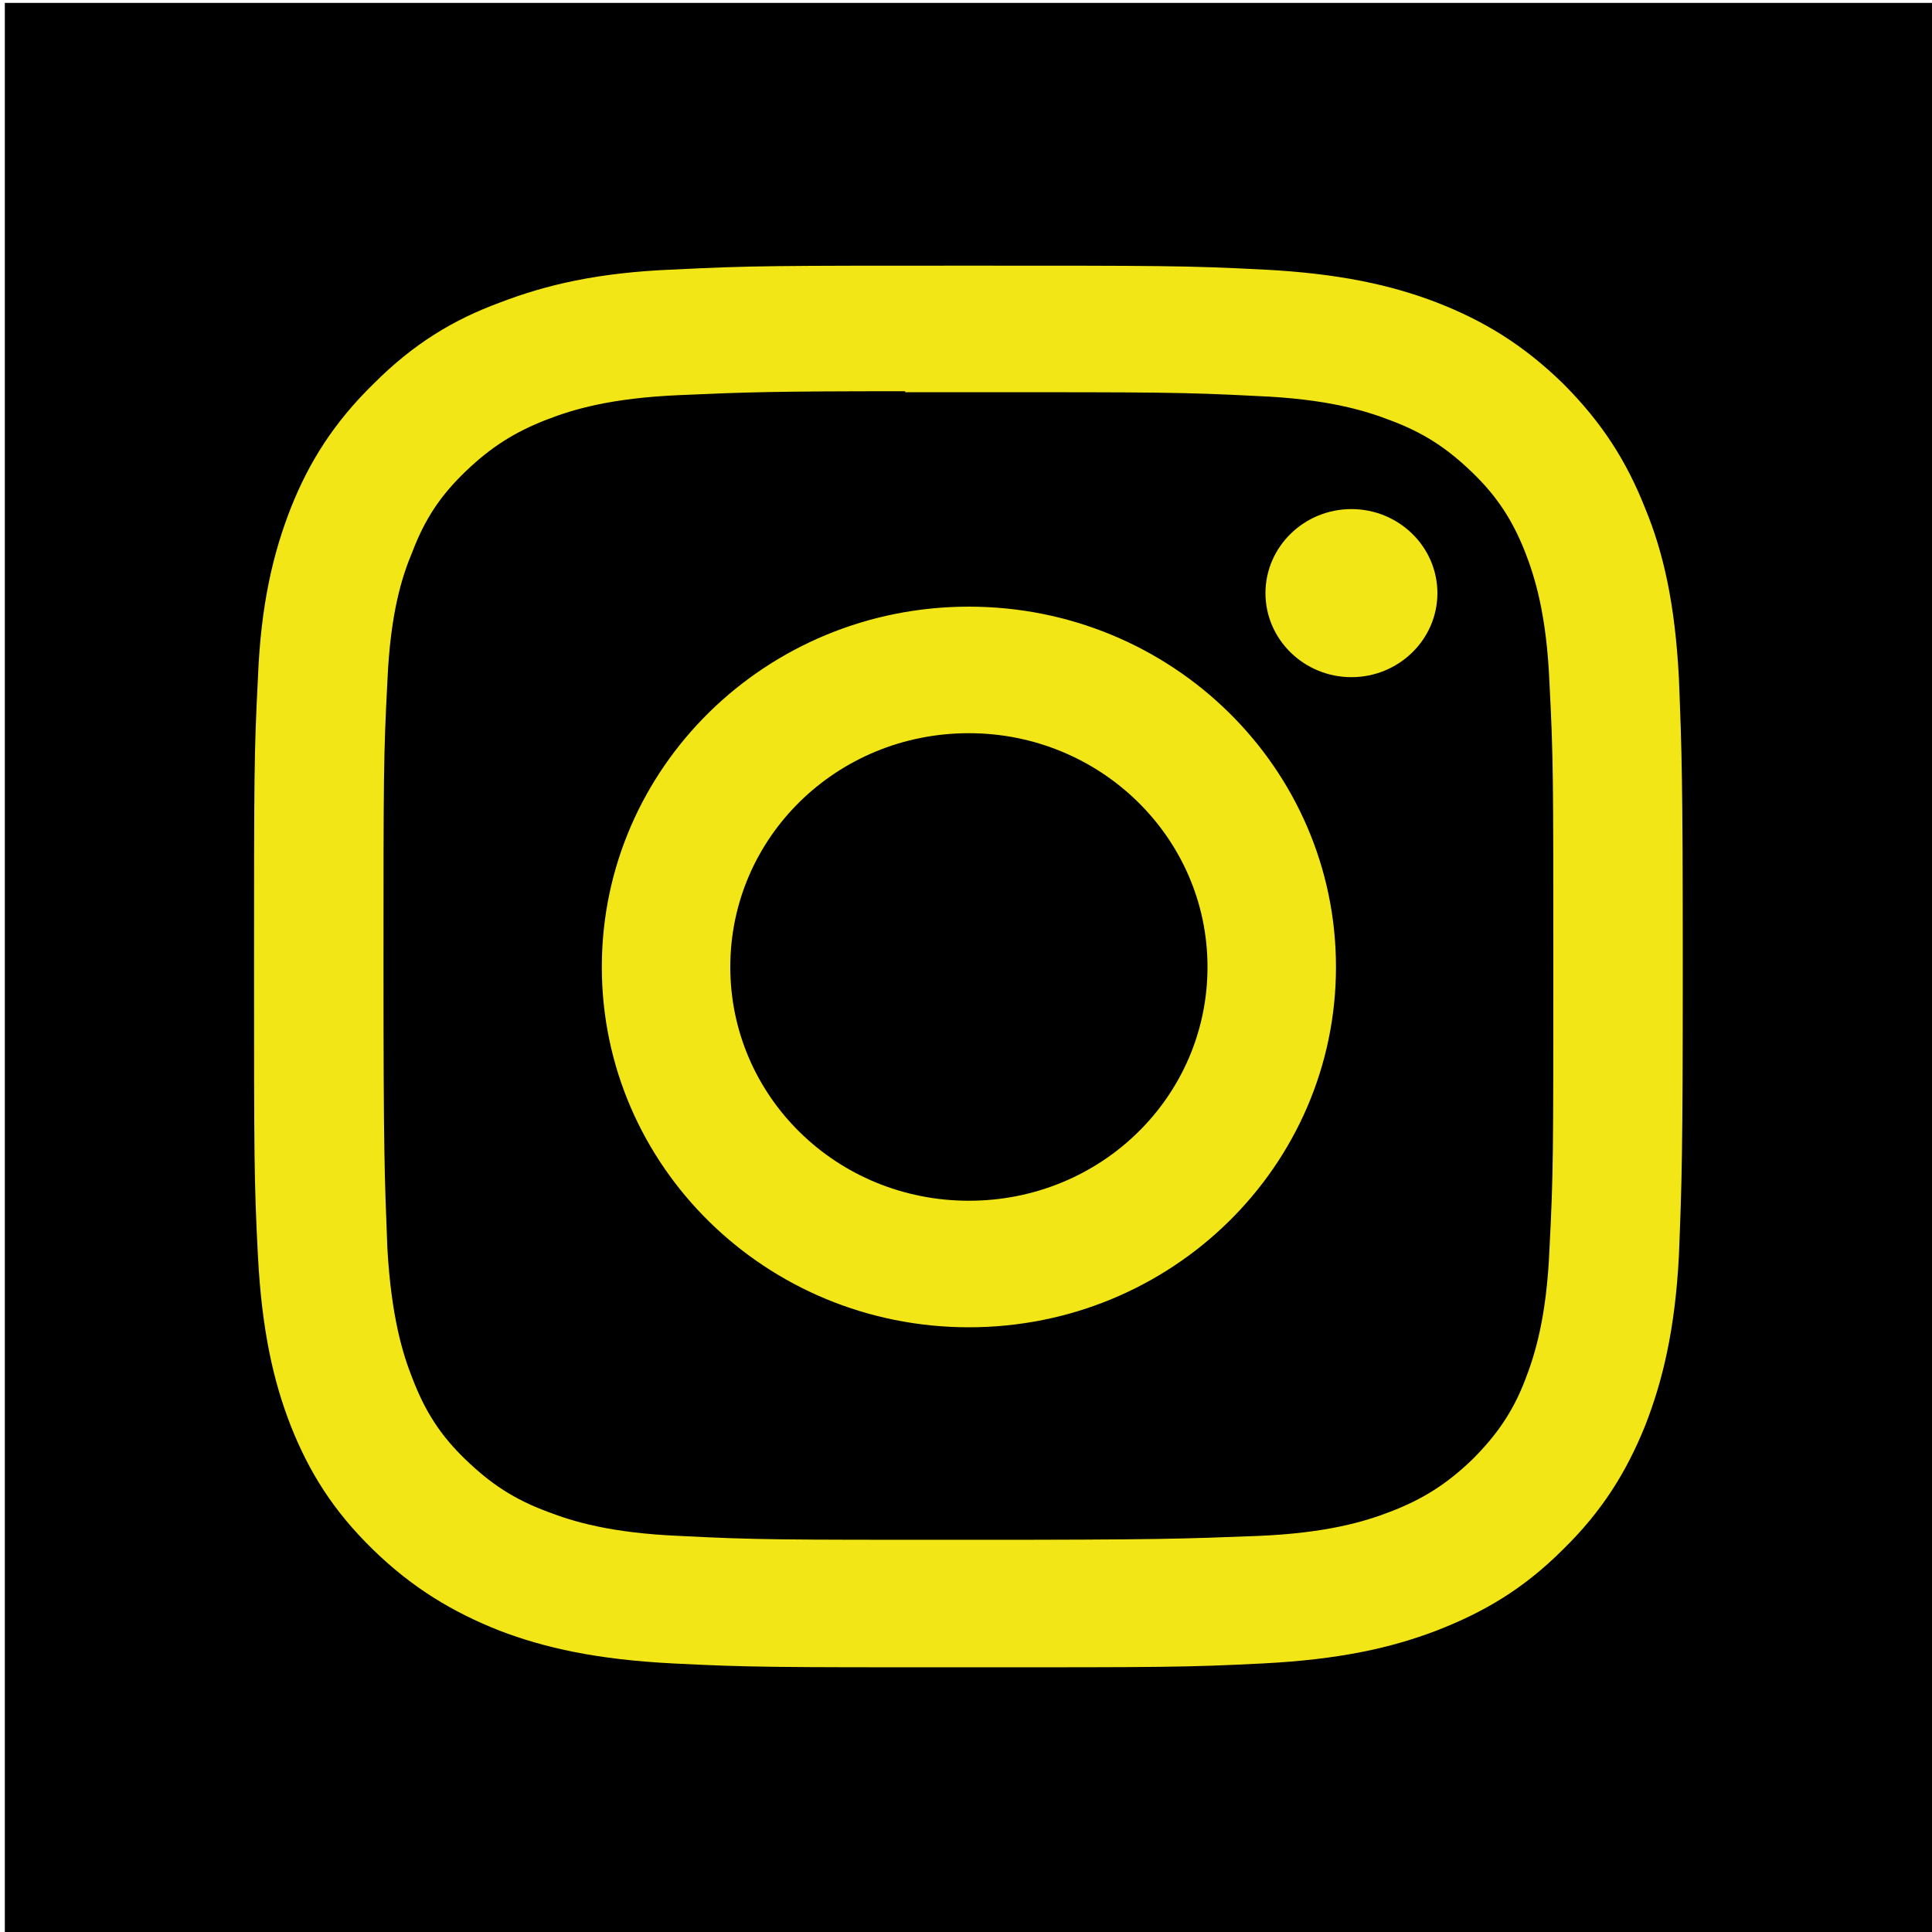
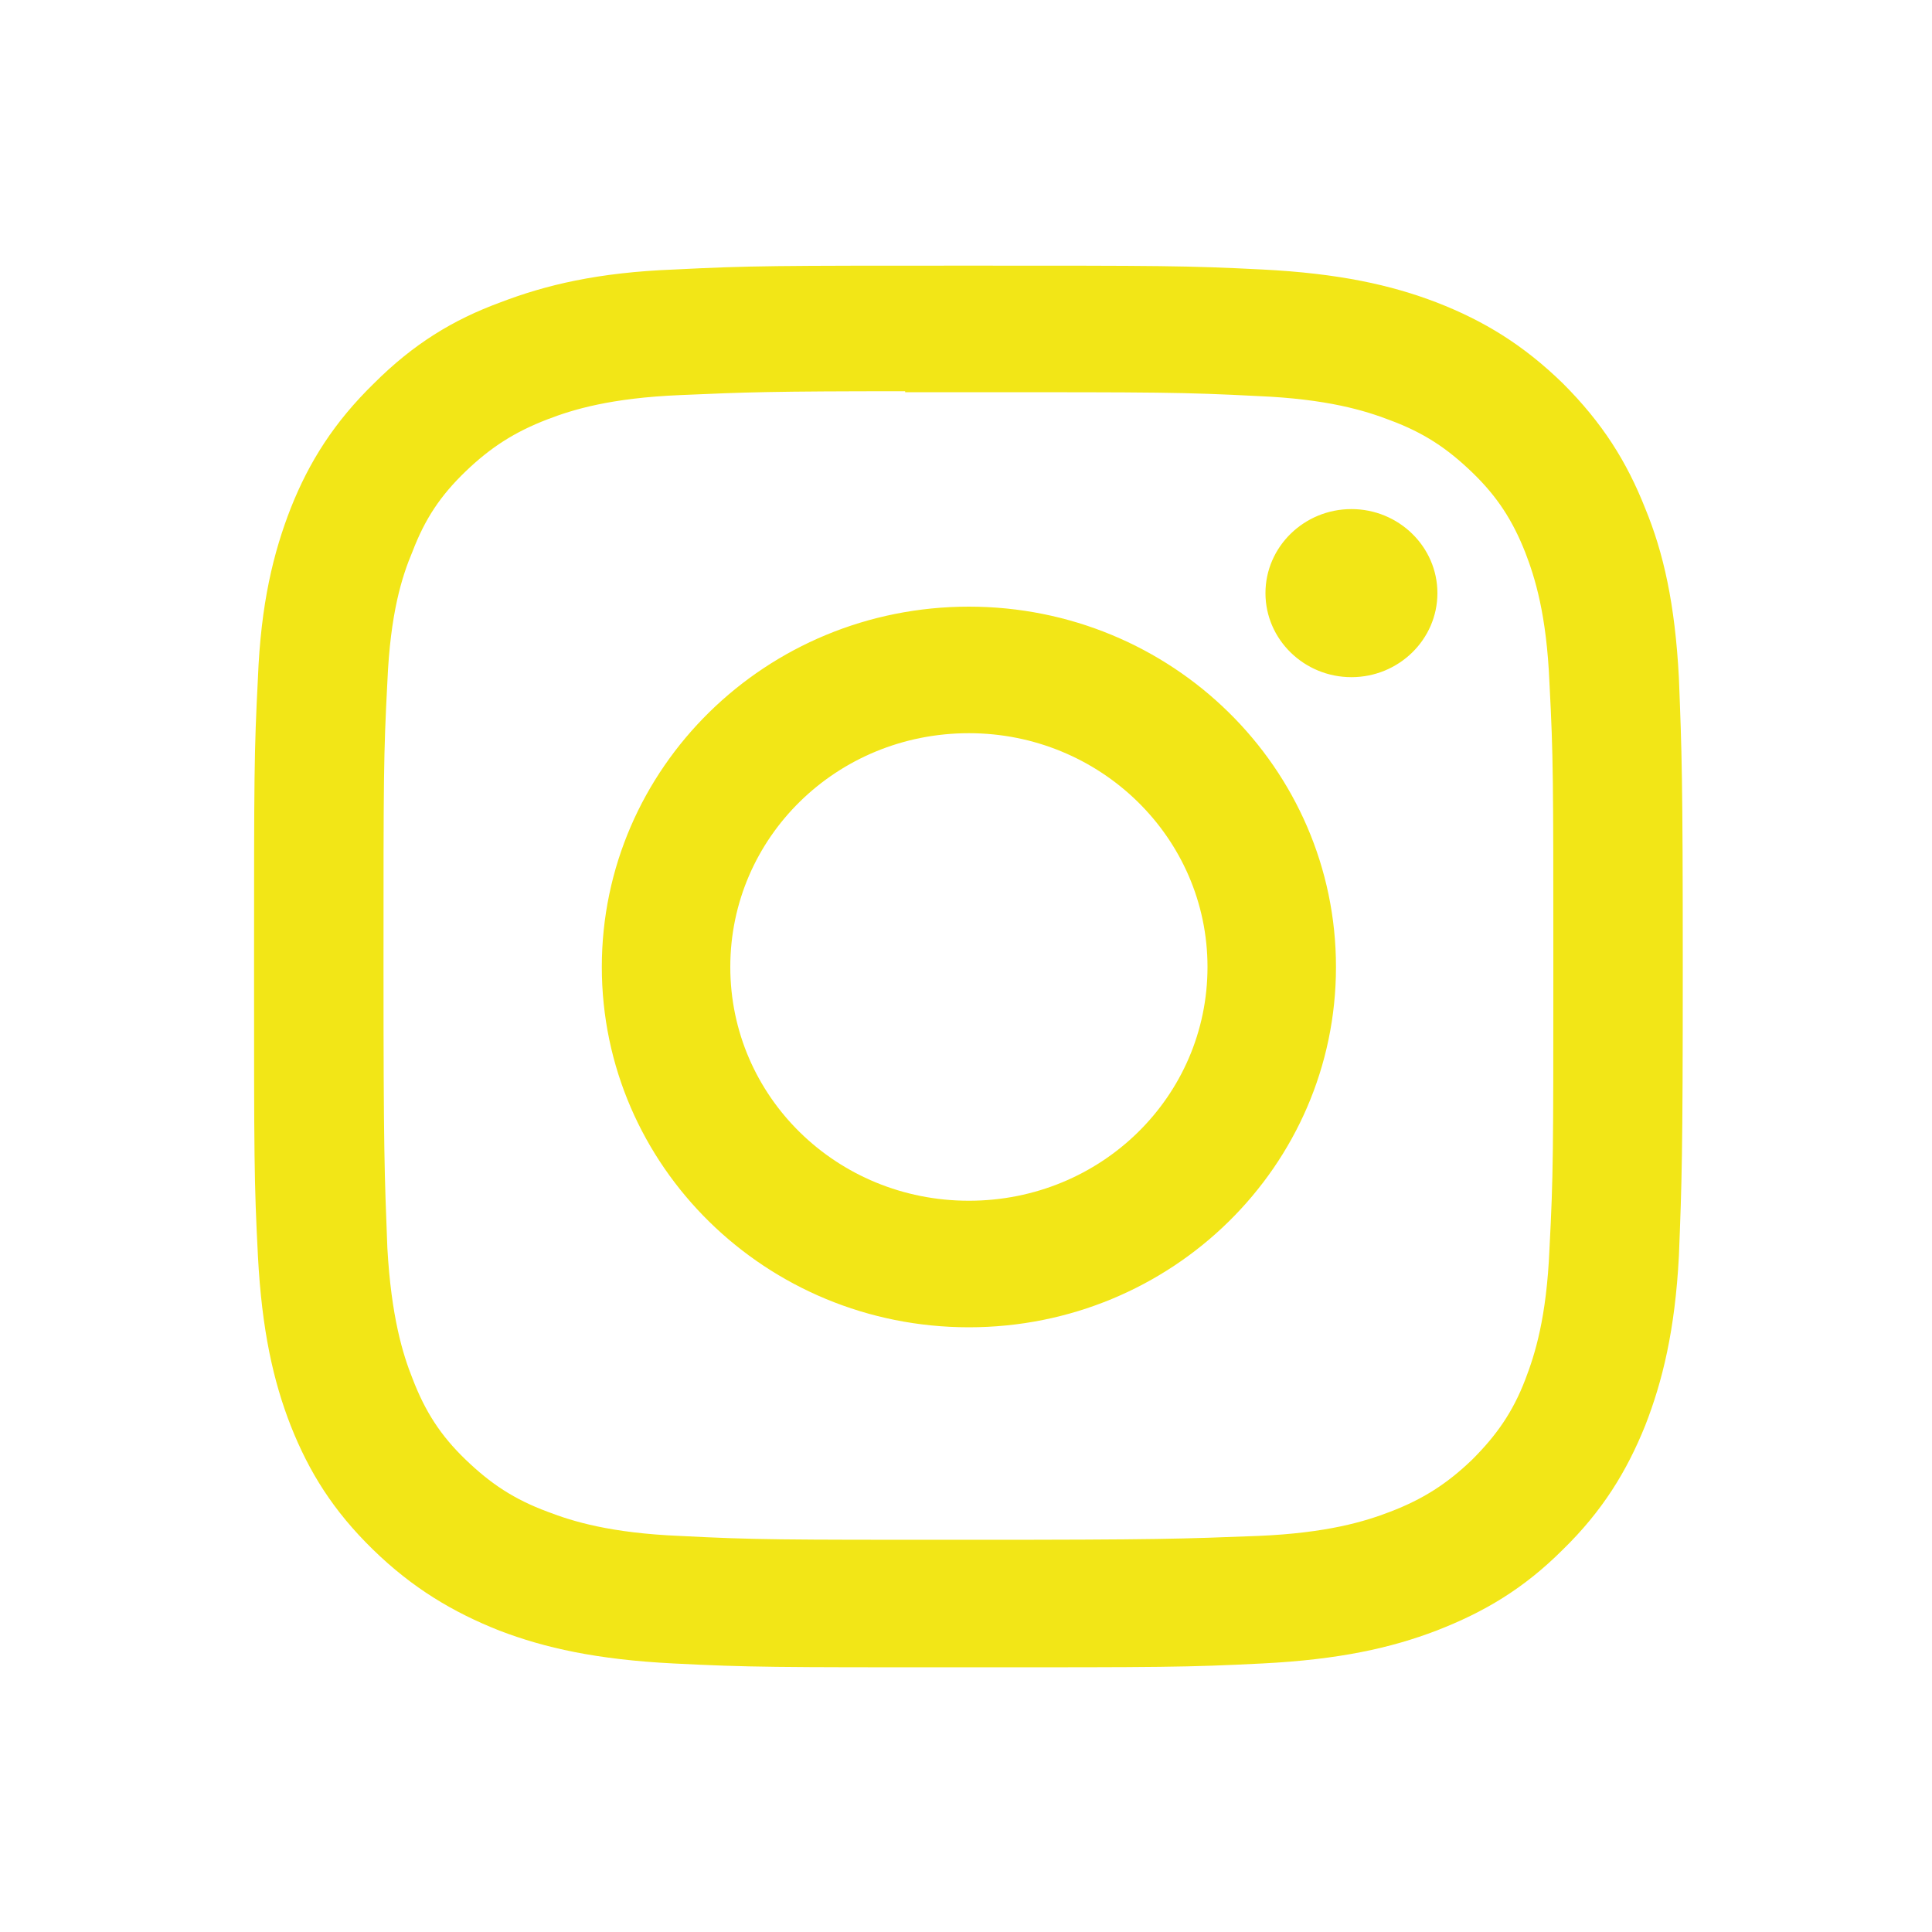
<svg xmlns="http://www.w3.org/2000/svg" version="1.1" viewBox="0 0 200 200">
  <defs>
    <style>
      .cls-1 {
        fill: #f2e617;
      }
    </style>
  </defs>
  <g>
    <g id="Ebene_1">
      <g id="Ebene_1-2" data-name="Ebene_1">
-         <rect x=".5" y=".3" width="199.7" height="199.7" />
        <path class="cls-1" d="M100.3,75.9c13.6,0,24.7,10.8,24.7,24.2s-11,24.2-24.7,24.2-24.7-10.8-24.7-24.2,11-24.2,24.7-24.2M100.3,62.8c-21,0-38,16.7-38,37.3s17,37.3,38,37.3,38-16.7,38-37.3-17-37.3-38-37.3ZM139.9,52.7c-4.9,0-8.9,3.9-8.9,8.7s4,8.7,8.9,8.7,8.9-3.9,8.9-8.7-4-8.7-8.9-8.7ZM93.7,40.6h6.6c19.8,0,22.1,0,29.9.4,7.2.3,11.1,1.5,13.7,2.5,3.5,1.3,5.9,2.9,8.5,5.4s4.2,5,5.5,8.3c1,2.6,2.2,6.4,2.5,13.5.4,7.7.4,9.9.4,29.3s0,21.6-.4,29.3c-.3,7.1-1.5,10.9-2.5,13.5-1.3,3.4-3,5.8-5.5,8.3-2.6,2.5-5.1,4.1-8.5,5.4-2.6,1-6.5,2.2-13.7,2.5-7.8.3-10.2.4-29.9.4s-22.1,0-29.9-.4c-7.2-.3-11.1-1.5-13.7-2.5-3.5-1.3-5.9-2.9-8.5-5.4s-4.2-5-5.5-8.4c-1-2.5-2.2-6.4-2.6-13.5-.3-7.7-.4-9.9-.4-29.3s0-21.7.4-29.3c.3-7.1,1.5-10.9,2.6-13.5,1.3-3.4,2.9-5.8,5.5-8.3s5.1-4.1,8.5-5.4c2.6-1,6.5-2.2,13.7-2.5,6.8-.3,9.5-.4,23.3-.4h0ZM100.3,27.5c-20.1,0-22.6,0-30.5.4-7.9.3-13.3,1.6-18,3.4-4.9,1.8-9,4.3-13.1,8.4-4.1,4-6.7,8.1-8.6,12.9-1.8,4.6-3.1,9.9-3.4,17.6-.4,7.7-.4,10.2-.4,29.9s0,22.2.4,29.9,1.6,13,3.4,17.6c1.9,4.8,4.4,8.8,8.5,12.8,4.1,4,8.3,6.5,13.1,8.4,4.7,1.8,10.1,3,18,3.4s10.4.4,30.5.4,22.6,0,30.5-.4c7.9-.4,13.3-1.6,18-3.4,4.9-1.9,9-4.3,13.1-8.4,4.1-4,6.6-8.1,8.5-12.8,1.8-4.6,3.1-9.9,3.5-17.6.3-7.7.4-10.2.4-29.9s-.1-22.2-.4-29.9c-.4-7.7-1.6-13-3.5-17.6-1.9-4.8-4.4-8.8-8.5-12.9-4.1-4-8.2-6.5-13.1-8.4-4.7-1.8-10.1-3-18-3.4-7.9-.4-10.4-.4-30.5-.4h0Z" />
      </g>
    </g>
  </g>
</svg>